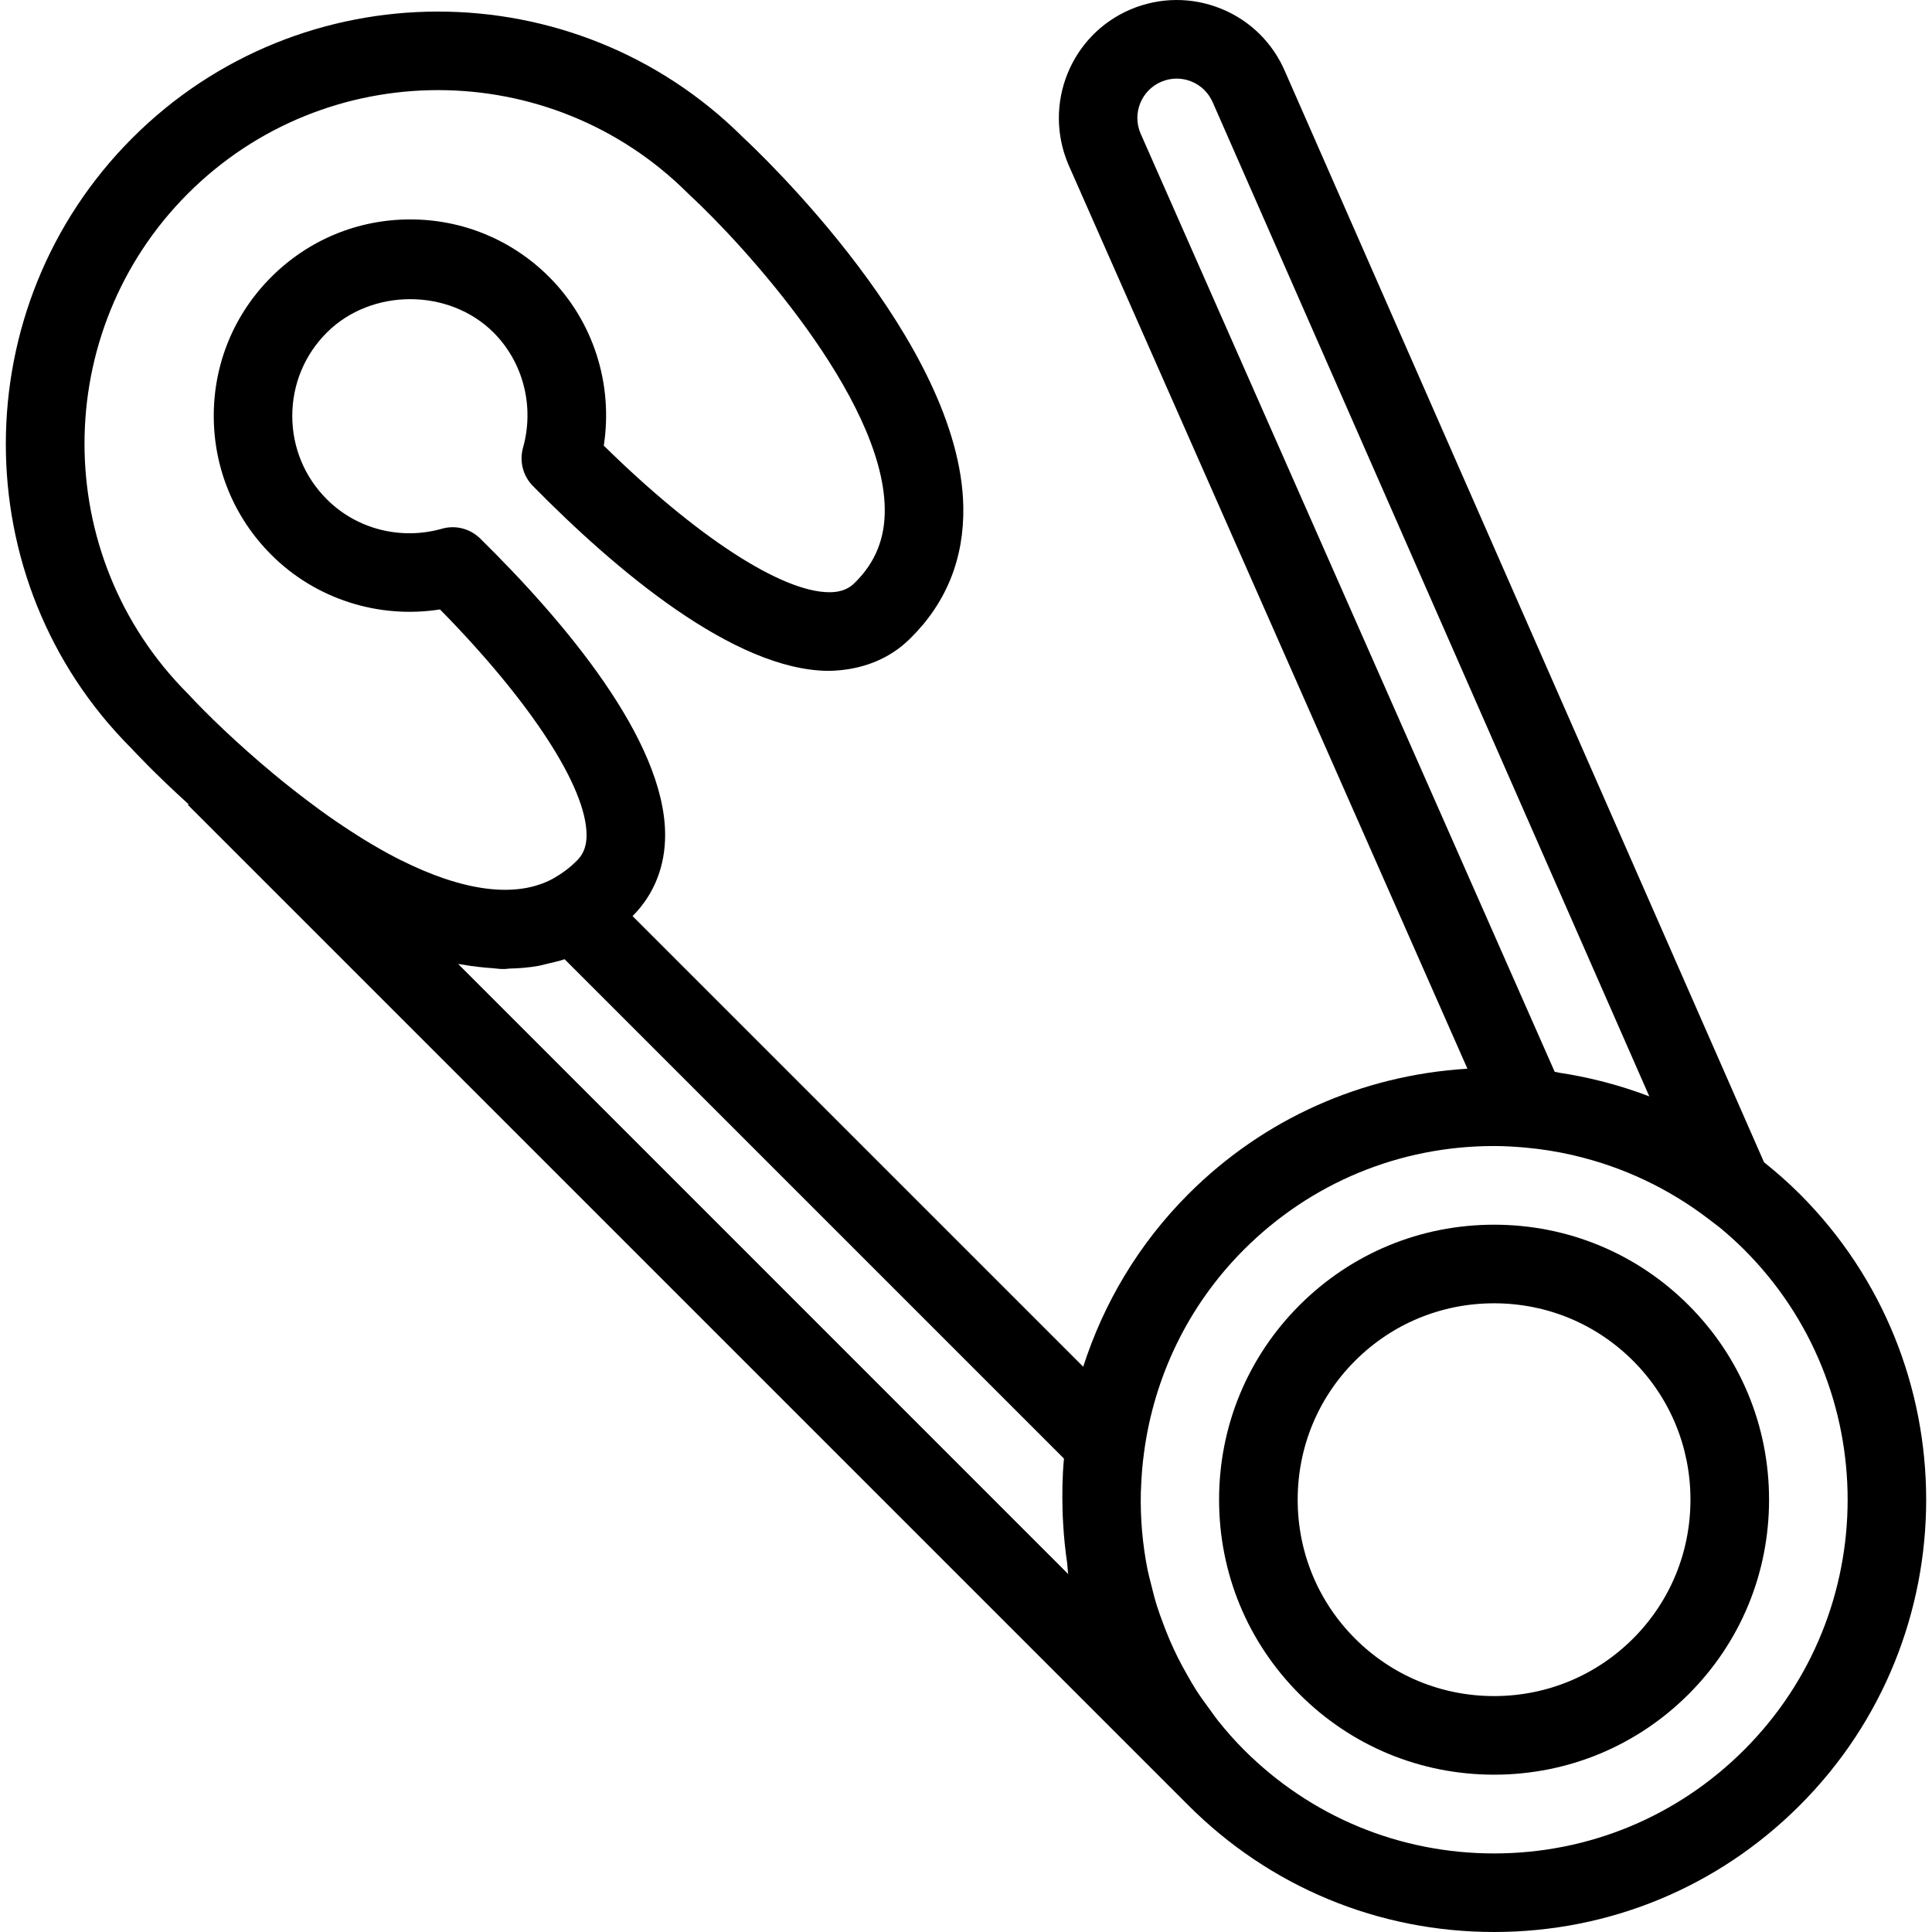
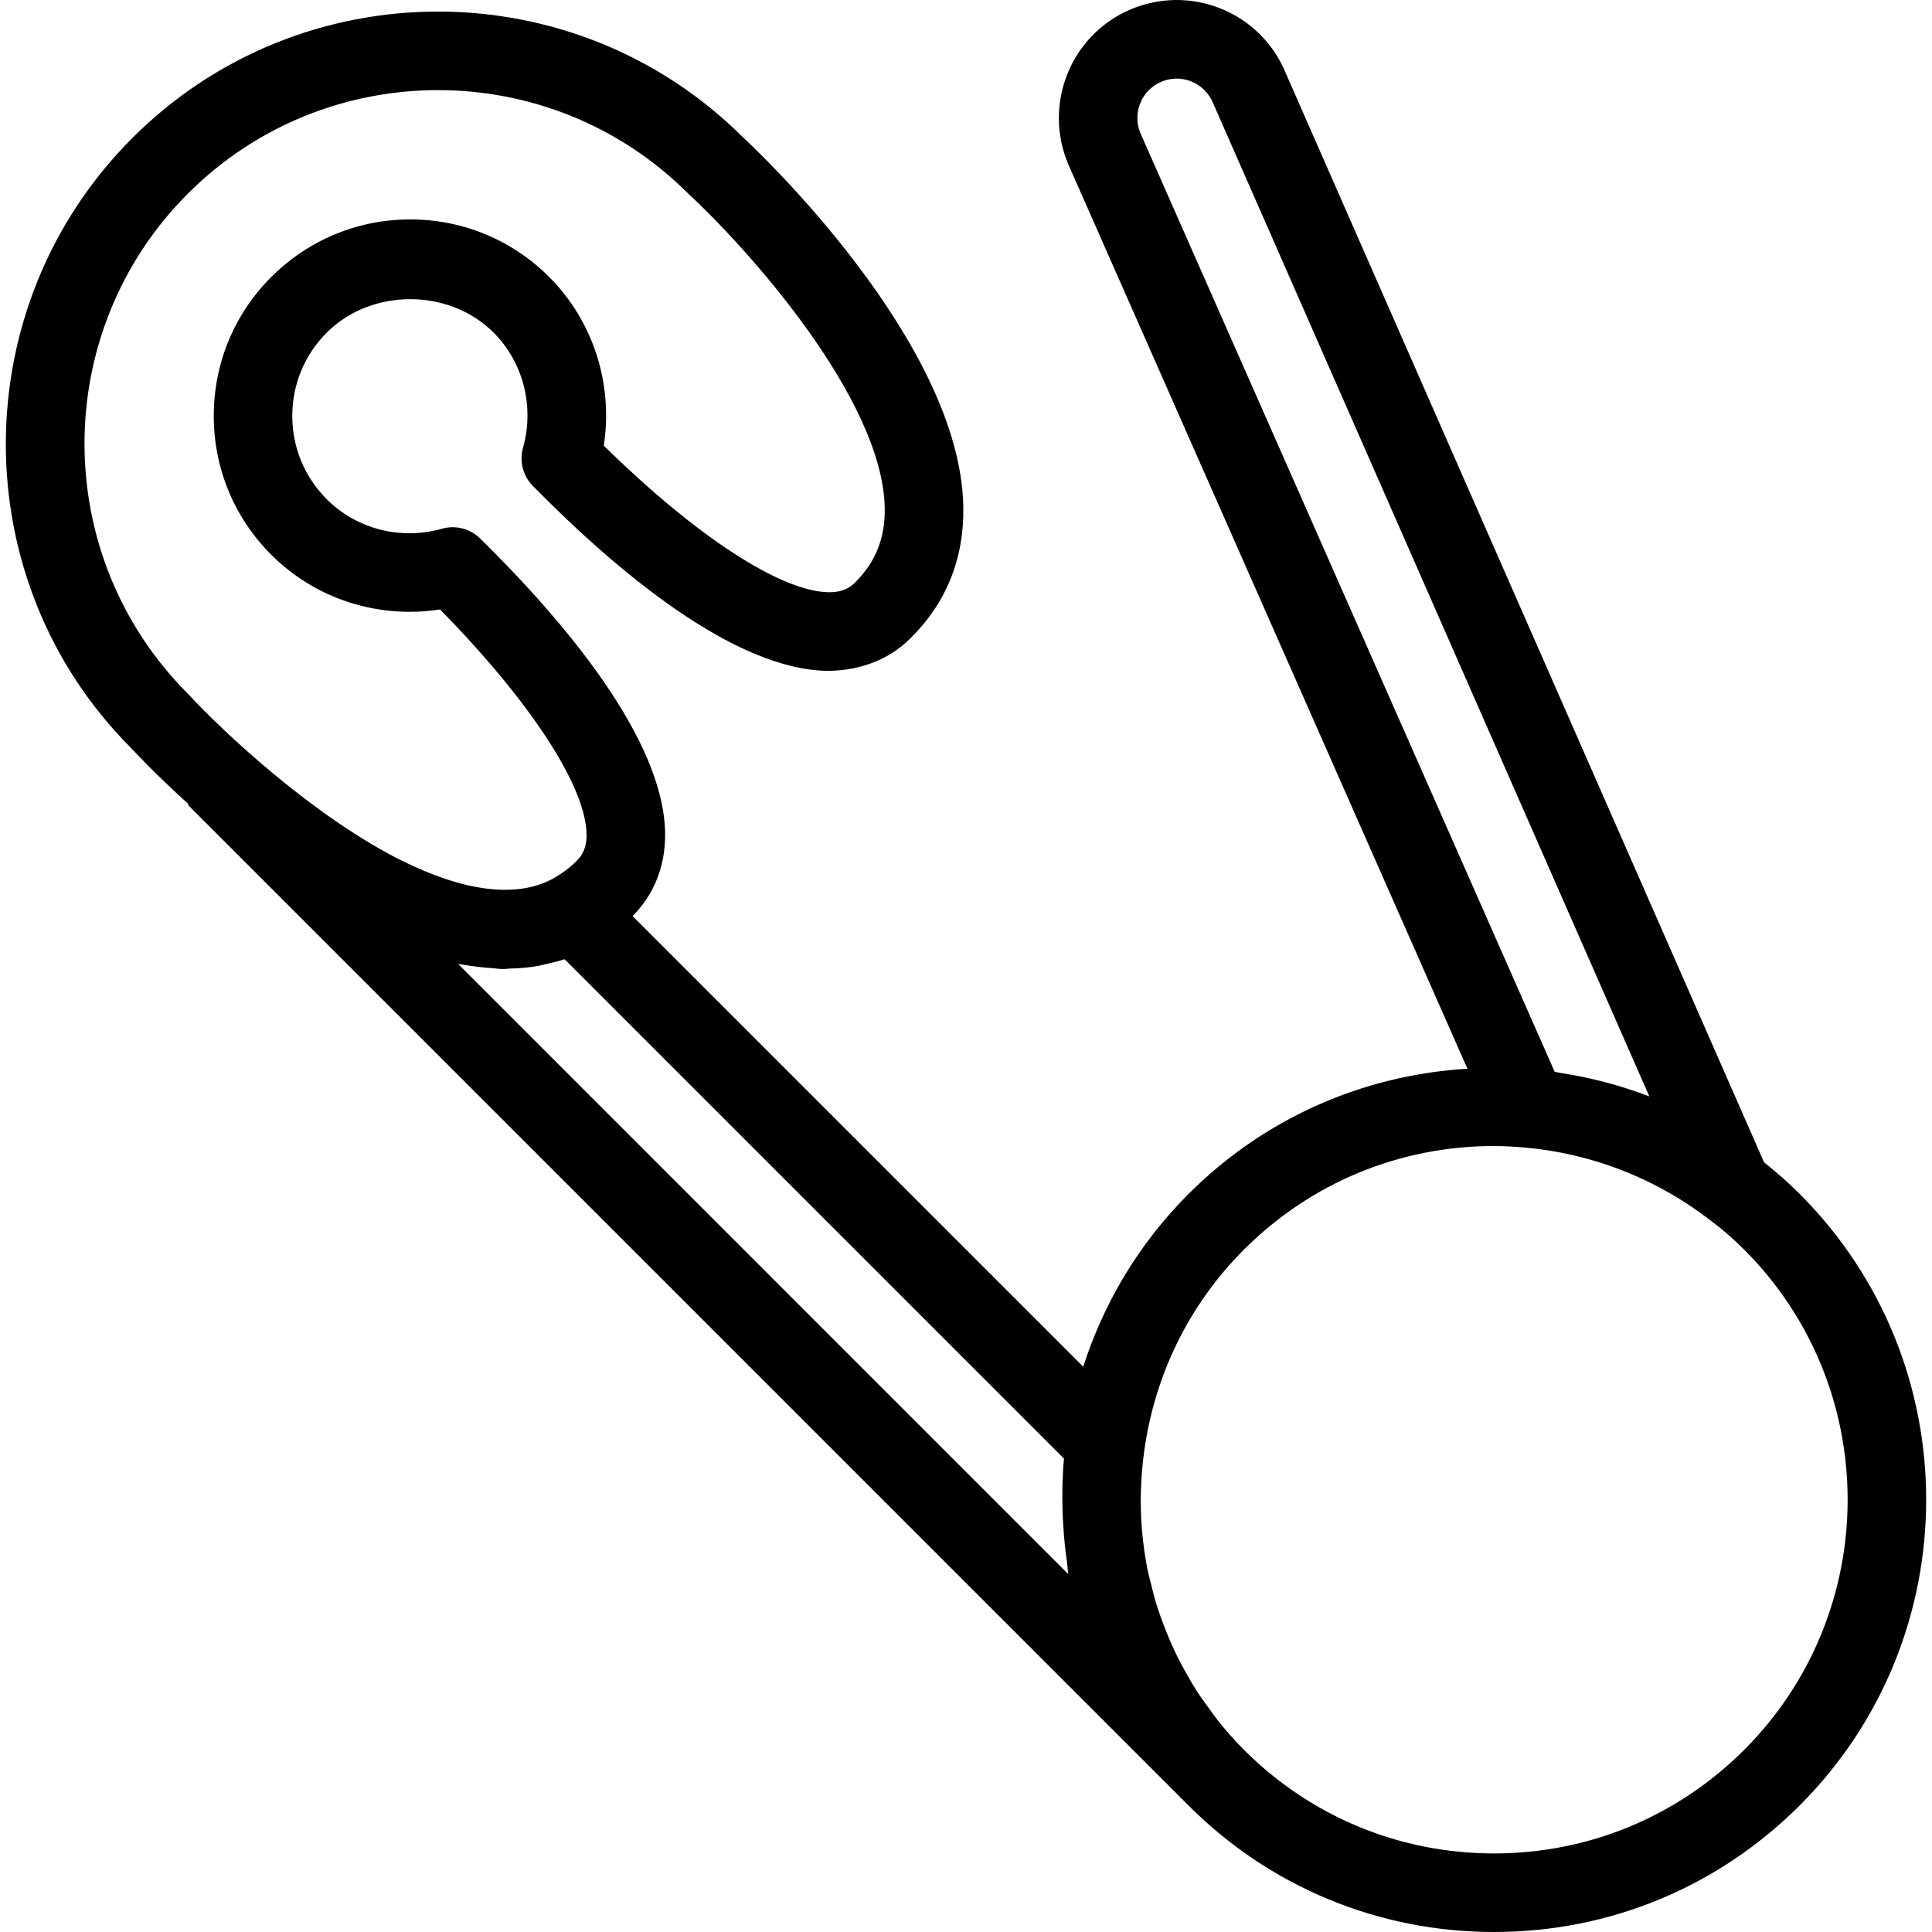
<svg xmlns="http://www.w3.org/2000/svg" version="1.1" id="Capa_1" x="0px" y="0px" viewBox="0 0 49.159 49.159" style="enable-background:new 0 0 49.159 49.159;" xml:space="preserve">
  <g>
    <path d="M45.794,30.381c-0.289-0.289-0.594-0.556-0.909-0.808L32.701,1.828c-0.313-0.737-0.894-1.31-1.637-1.609   c-0.742-0.299-1.559-0.291-2.296,0.02c-1.522,0.646-2.236,2.411-1.584,3.946l10.154,23.008c-2.682,0.163-5.183,1.272-7.099,3.189   c-1.274,1.274-2.16,2.787-2.677,4.394L16.095,23.31c0,0,0,0,0,0c0.545-0.545,0.832-1.263,0.829-2.075   c-0.009-2.406-2.563-5.424-4.705-7.532c-0.256-0.252-0.628-0.349-0.972-0.25c-1.054,0.298-2.174,0.009-2.931-0.749   c-0.567-0.566-0.879-1.319-0.879-2.121s0.312-1.555,0.879-2.121c1.134-1.133,3.109-1.133,4.243,0   c0.756,0.757,1.043,1.88,0.749,2.931c-0.097,0.345-0.001,0.716,0.25,0.971c2.107,2.142,5.124,4.696,7.531,4.706   c0.802-0.013,1.53-0.283,2.071-0.824c0.919-0.904,1.373-2.031,1.351-3.349c-0.071-4.19-5.215-9.04-5.602-9.399   C14.619-0.778,7.651-0.773,3.368,3.511C-0.92,7.8-0.92,14.778,3.339,19.037c0.066,0.072,0.612,0.659,1.46,1.427l-0.017,0.017   l25.456,25.456c2.077,2.078,4.839,3.222,7.778,3.222s5.701-1.144,7.778-3.222C50.083,41.649,50.083,34.67,45.794,30.381z    M29.549,2.08c0.246-0.104,0.517-0.107,0.765-0.007c0.248,0.1,0.441,0.29,0.551,0.548l11.101,25.276   c-0.365-0.14-0.739-0.259-1.119-0.36c-0.053-0.014-0.106-0.026-0.159-0.04c-0.326-0.081-0.656-0.147-0.991-0.198   c-0.047-0.007-0.092-0.021-0.139-0.028L29.019,3.391C28.804,2.884,29.041,2.295,29.549,2.08z M4.782,4.925   c1.754-1.754,4.059-2.632,6.364-2.632s4.609,0.878,6.364,2.632c0.009,0.01,0.02,0.02,0.029,0.028   c1.368,1.261,4.926,5.151,4.973,7.978c0.013,0.759-0.234,1.377-0.76,1.895c-0.113,0.113-0.289,0.243-0.648,0.243   c-0.002,0-0.004,0-0.006,0c-1.218-0.005-3.39-1.424-5.735-3.73c0.242-1.565-0.265-3.166-1.389-4.291   c-0.944-0.944-2.2-1.465-3.536-1.465c-1.335,0-2.591,0.521-3.535,1.465C5.959,7.99,5.439,9.246,5.439,10.582   s0.521,2.592,1.465,3.535c1.124,1.125,2.725,1.635,4.292,1.39c2.306,2.346,3.724,4.519,3.729,5.735   c0.001,0.362-0.129,0.539-0.249,0.659c-0.182,0.185-0.382,0.327-0.591,0.448c-0.935,0.517-2.288,0.339-3.9-0.47   c-0.036-0.018-0.072-0.035-0.108-0.054c-0.277-0.143-0.563-0.308-0.854-0.487c-0.092-0.057-0.184-0.116-0.275-0.175   c-0.261-0.168-0.526-0.349-0.796-0.545c-0.096-0.07-0.19-0.141-0.285-0.212c-0.293-0.22-0.589-0.452-0.891-0.703   c-0.948-0.786-1.736-1.554-2.194-2.05C1.273,14.144,1.273,8.435,4.782,4.925z M27.181,40.052L11.658,24.528   c0.042,0.009,0.082,0.01,0.125,0.018c0.133,0.025,0.266,0.042,0.398,0.057c0.122,0.014,0.244,0.026,0.363,0.033   c0.069,0.004,0.14,0.018,0.209,0.019c0.031,0.001,0.062,0.001,0.092,0.001c0.04,0,0.076-0.01,0.116-0.011   c0.251-0.005,0.498-0.026,0.736-0.068c0.083-0.015,0.162-0.039,0.243-0.058c0.143-0.034,0.288-0.064,0.426-0.112l12.706,12.706   c-0.042,0.449-0.048,0.899-0.035,1.349c0.003,0.111,0.01,0.221,0.016,0.332c0.019,0.326,0.052,0.651,0.1,0.975   C27.165,39.863,27.165,39.959,27.181,40.052z M44.38,44.524c-1.7,1.7-3.96,2.636-6.364,2.636c-2.404,0-4.664-0.936-6.364-2.636   c-0.235-0.235-0.452-0.483-0.657-0.738c-0.077-0.096-0.144-0.196-0.216-0.294c-0.119-0.161-0.237-0.323-0.345-0.491   c-0.081-0.126-0.154-0.256-0.227-0.385c-0.083-0.146-0.165-0.293-0.239-0.443c-0.071-0.143-0.138-0.288-0.201-0.434   c-0.063-0.146-0.121-0.294-0.177-0.444c-0.055-0.148-0.109-0.296-0.156-0.446c-0.054-0.172-0.098-0.348-0.141-0.523   c-0.031-0.127-0.067-0.253-0.093-0.381c-0.127-0.641-0.187-1.299-0.172-1.965c0-0.027,0.003-0.053,0.004-0.08   c0.01-0.319,0.036-0.64,0.08-0.961c0.256-1.882,1.096-3.699,2.539-5.143c1.7-1.7,3.96-2.636,6.364-2.636   c0.262,0,0.521,0.016,0.779,0.038c0.415,0.036,0.824,0.102,1.227,0.194c0.021,0.005,0.042,0.011,0.063,0.016   c1.221,0.289,2.373,0.832,3.384,1.604l0.298,0.228c0.211,0.176,0.417,0.36,0.614,0.557C47.89,35.305,47.89,41.014,44.38,44.524z" />
-     <path d="M42.966,33.21c-1.32-1.32-3.078-2.048-4.95-2.048s-3.629,0.728-4.95,2.048c-1.32,1.32-2.047,3.078-2.047,4.949   s0.727,3.629,2.047,4.949c1.32,1.32,3.078,2.048,4.95,2.048s3.629-0.728,4.95-2.048s2.047-3.078,2.047-4.949   S44.286,34.53,42.966,33.21z M41.552,41.694c-0.943,0.942-2.198,1.462-3.536,1.462s-2.593-0.52-3.536-1.462   c-0.942-0.942-1.461-2.198-1.461-3.535s0.519-2.593,1.461-3.535c0.943-0.942,2.198-1.462,3.536-1.462s2.593,0.52,3.536,1.462   c0.942,0.942,1.461,2.198,1.461,3.535S42.494,40.752,41.552,41.694z" />
  </g>
  <g>
</g>
  <g>
</g>
  <g>
</g>
  <g>
</g>
  <g>
</g>
  <g>
</g>
  <g>
</g>
  <g>
</g>
  <g>
</g>
  <g>
</g>
  <g>
</g>
  <g>
</g>
  <g>
</g>
  <g>
</g>
  <g>
</g>
</svg>